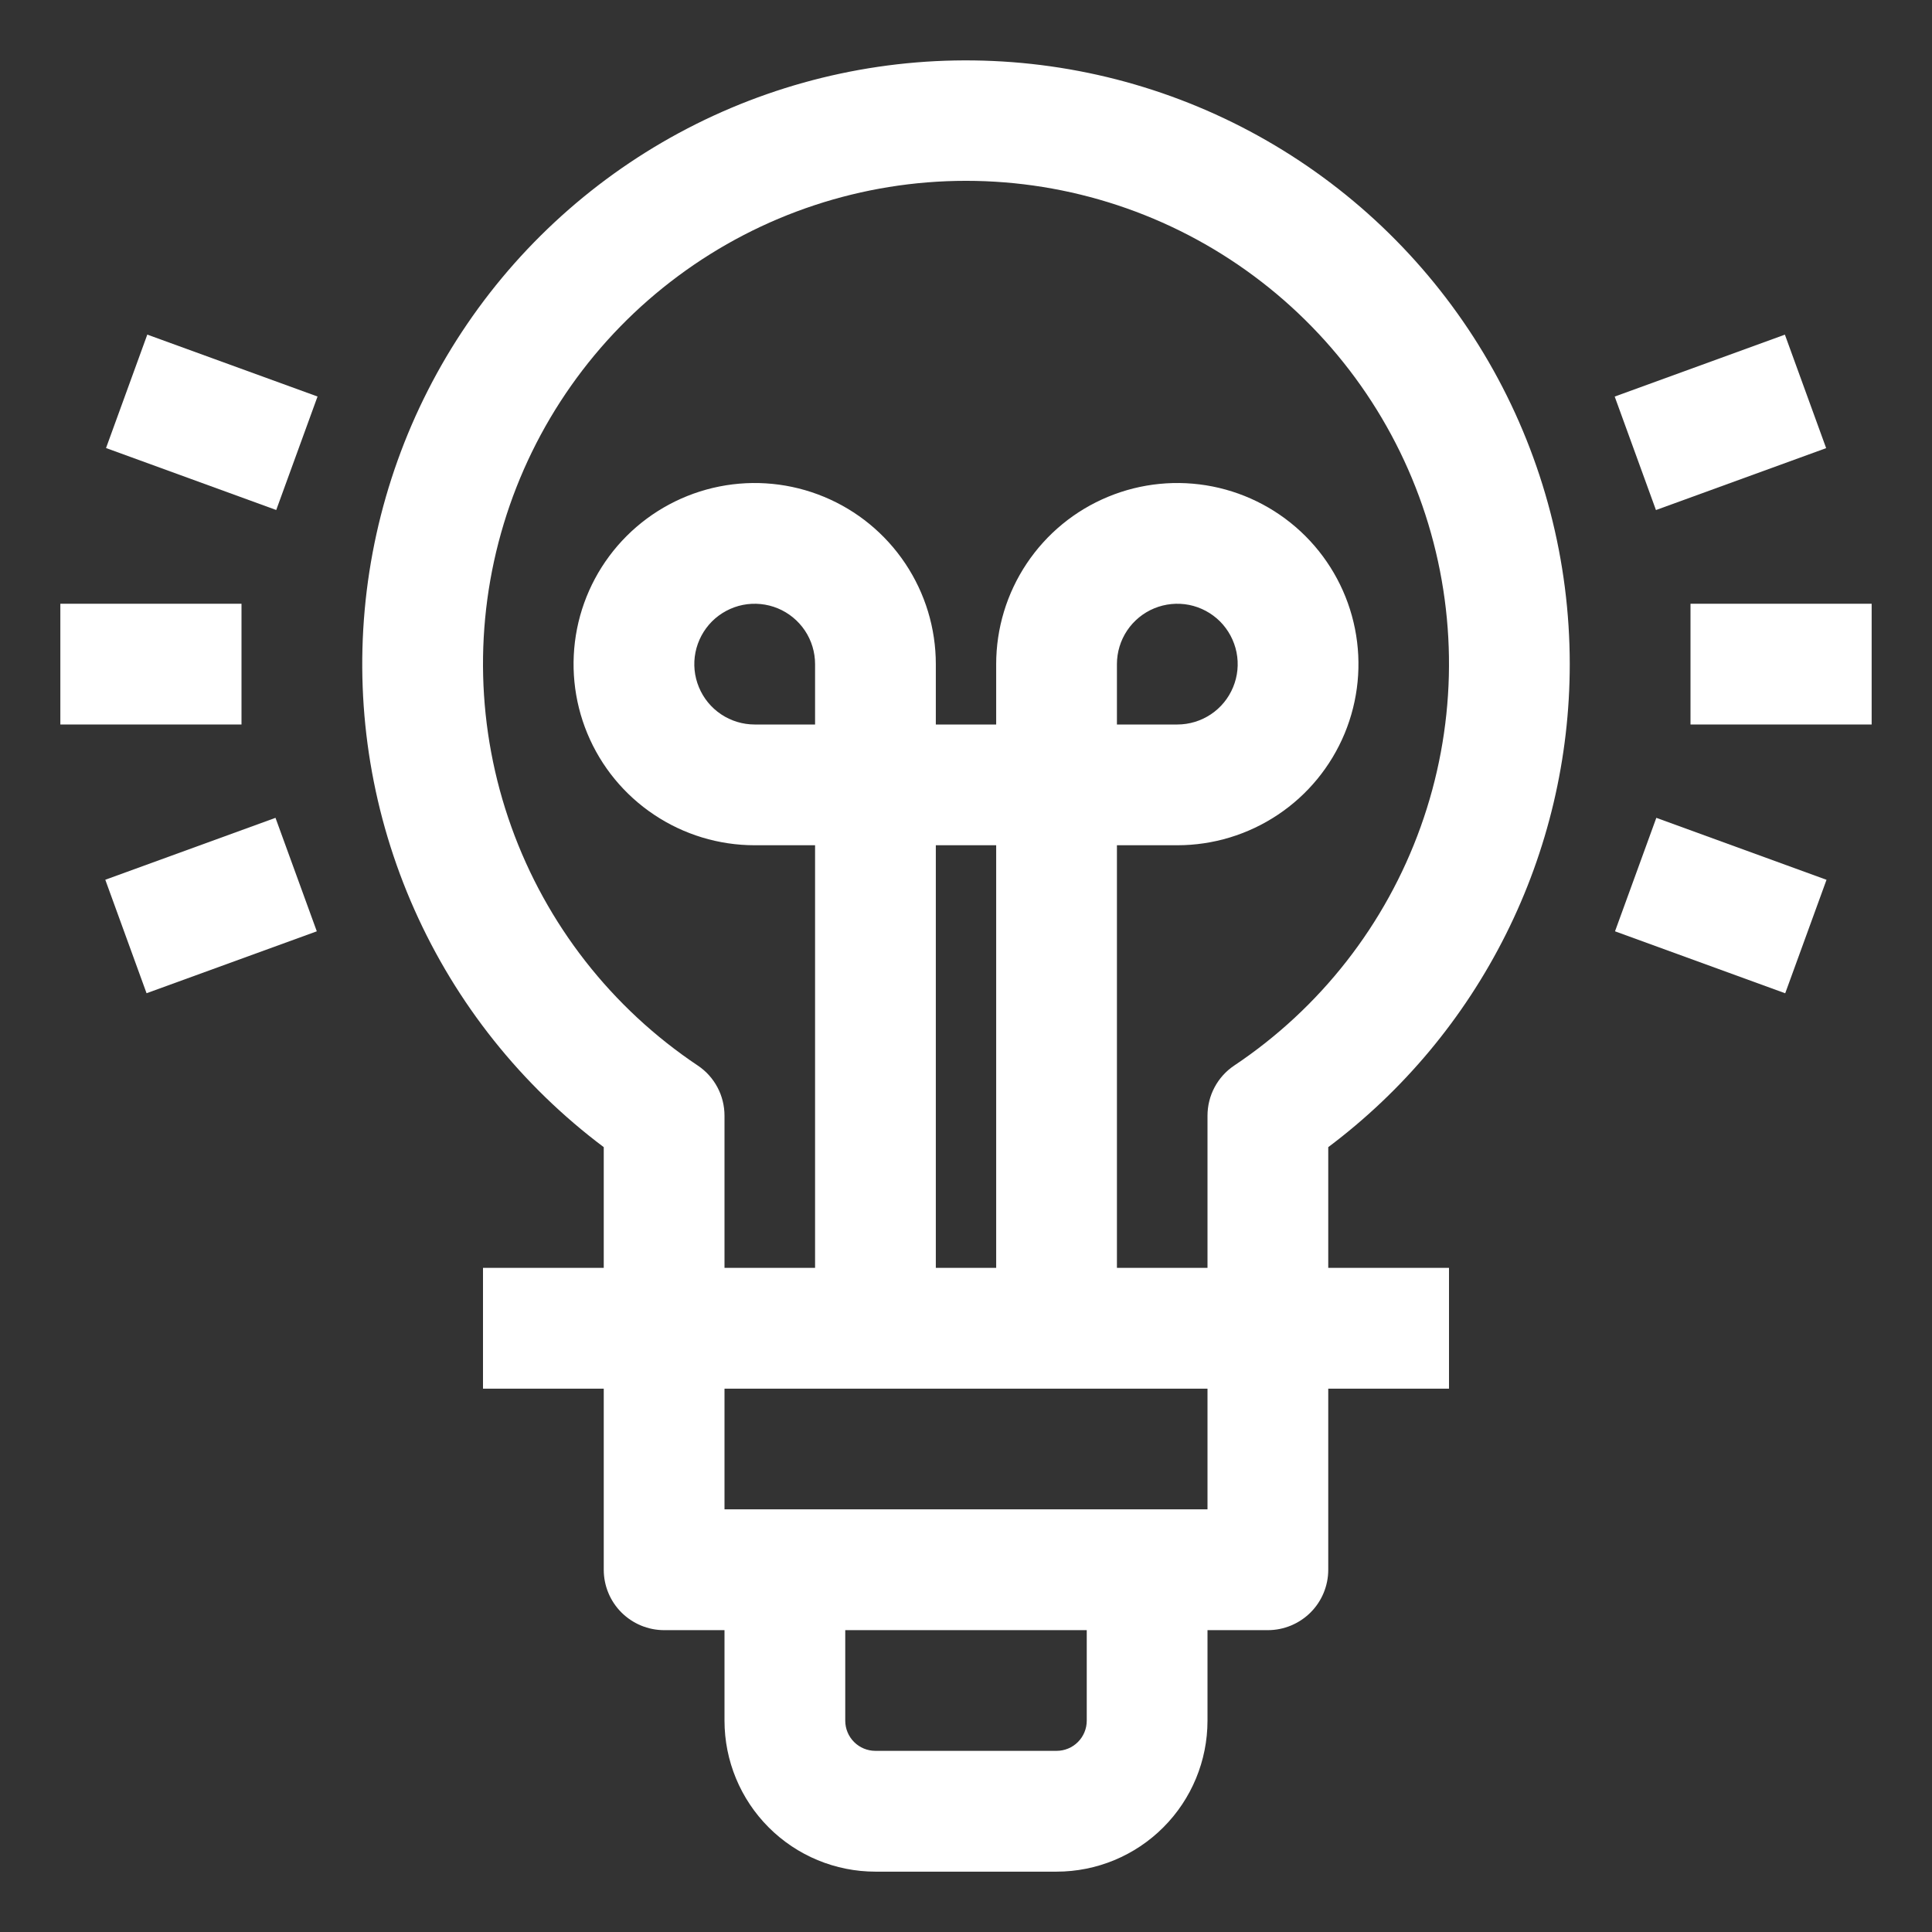
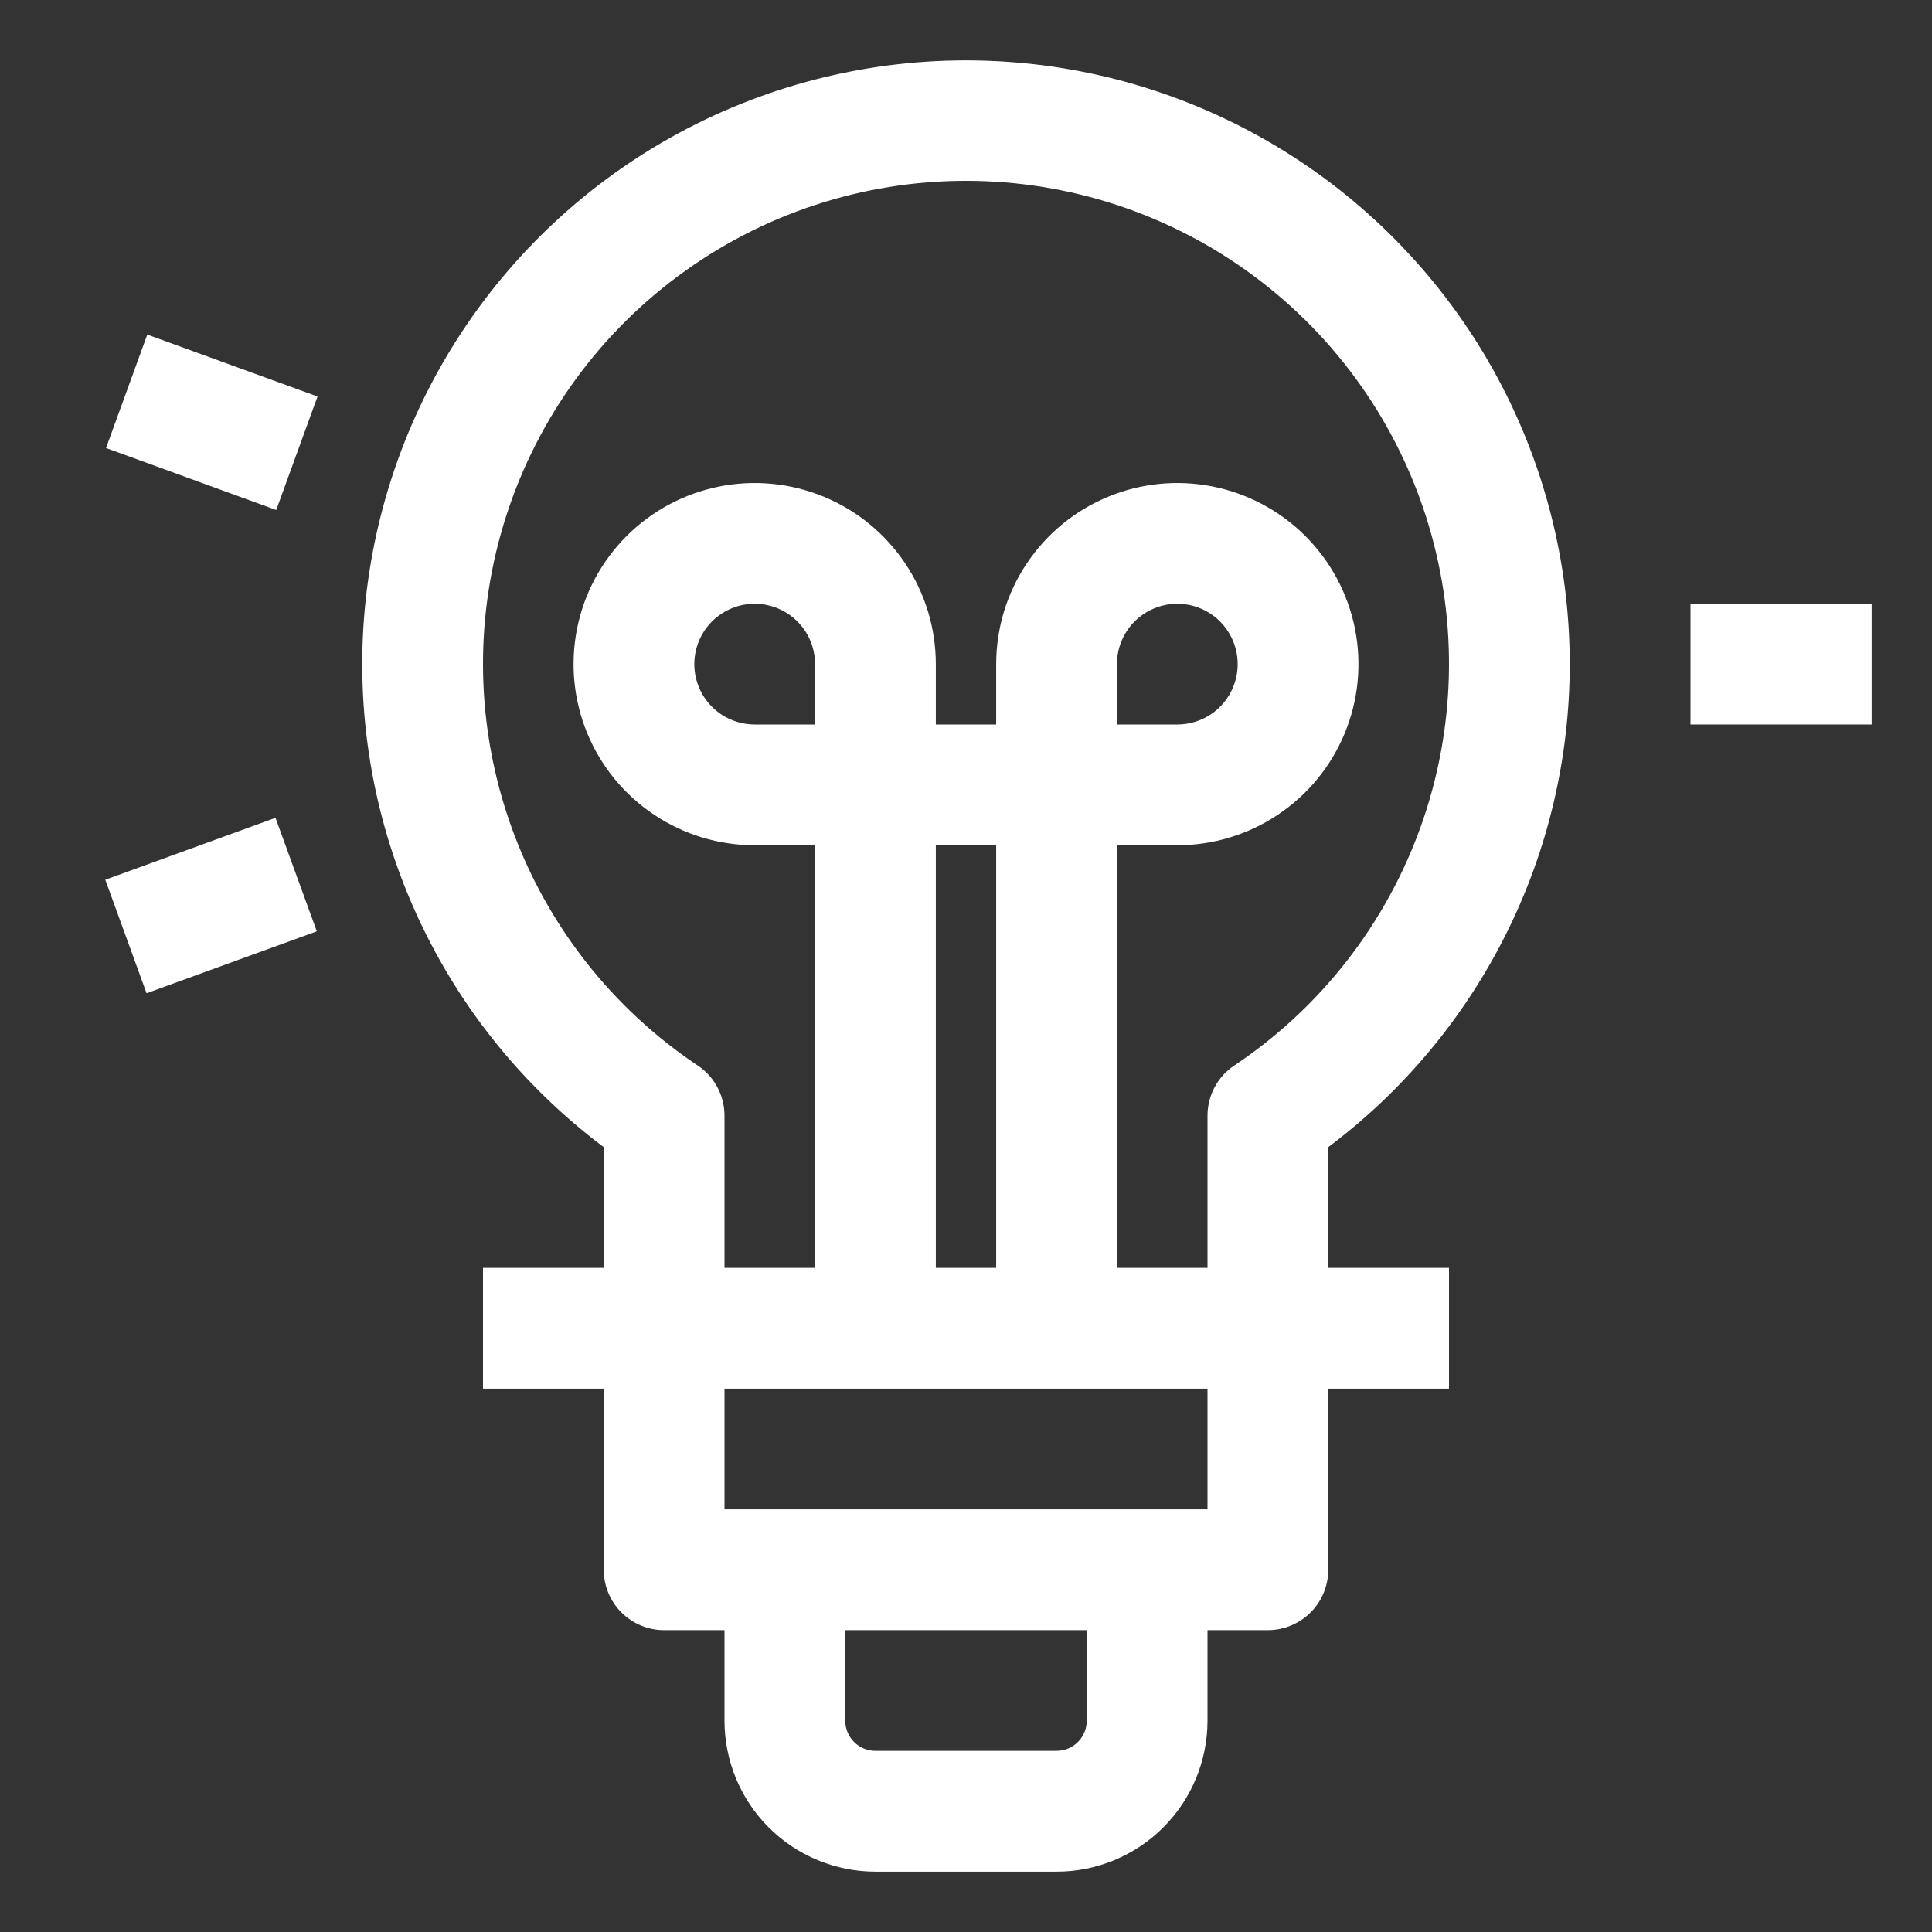
<svg xmlns="http://www.w3.org/2000/svg" width="48" height="48" viewBox="0 0 42 42" fill="none" preserveAspectRatio="none">
  <rect x="0" y="0" width="42" height="42" fill="#333333" stroke="none" />
  <path d="M34.125 14.438C34.125 12.2 33.553 10 32.464 8.046C31.374 6.092 29.803 4.449 27.9 3.273C25.997 2.097 23.825 1.426 21.59 1.326C19.355 1.225 17.131 1.698 15.13 2.698C13.129 3.699 11.417 5.194 10.157 7.042C8.896 8.891 8.129 11.031 7.928 13.259C7.727 15.487 8.099 17.73 9.009 19.774C9.918 21.818 11.335 23.595 13.125 24.938V27.562H10.5V30.188H13.125V34.125C13.125 34.473 13.263 34.807 13.509 35.053C13.756 35.299 14.089 35.438 14.438 35.438H15.75V37.406C15.75 38.276 16.096 39.111 16.711 39.726C17.326 40.342 18.161 40.688 19.031 40.688H22.969C23.839 40.688 24.674 40.342 25.289 39.726C25.904 39.111 26.25 38.276 26.25 37.406V35.438H27.562C27.911 35.438 28.244 35.299 28.491 35.053C28.737 34.807 28.875 34.473 28.875 34.125V30.188H31.5V27.562H28.875V24.938C30.505 23.715 31.828 22.13 32.739 20.307C33.651 18.485 34.125 16.475 34.125 14.438ZM23.625 37.406C23.625 37.58 23.556 37.747 23.433 37.87C23.31 37.993 23.143 38.062 22.969 38.062H19.031C18.857 38.062 18.69 37.993 18.567 37.87C18.444 37.747 18.375 37.58 18.375 37.406V35.438H23.625V37.406ZM26.25 32.812H15.75V30.188H26.25V32.812ZM17.719 15.75H16.406C16.147 15.75 15.893 15.673 15.677 15.529C15.461 15.385 15.293 15.18 15.194 14.94C15.094 14.7 15.068 14.436 15.119 14.181C15.17 13.927 15.295 13.693 15.478 13.509C15.662 13.326 15.896 13.201 16.15 13.15C16.405 13.1 16.669 13.126 16.909 13.225C17.148 13.324 17.353 13.492 17.498 13.708C17.642 13.924 17.719 14.178 17.719 14.438V15.75ZM21.656 27.562H20.344V18.375H21.656V27.562ZM24.281 27.562V18.375H25.594C26.372 18.375 27.134 18.144 27.781 17.711C28.429 17.279 28.933 16.664 29.232 15.944C29.53 15.225 29.608 14.433 29.456 13.669C29.304 12.905 28.929 12.204 28.378 11.653C27.827 11.103 27.126 10.728 26.362 10.576C25.598 10.424 24.806 10.502 24.087 10.8C23.367 11.098 22.753 11.602 22.32 12.25C21.887 12.898 21.656 13.659 21.656 14.438V15.75H20.344V14.438C20.344 13.659 20.113 12.898 19.68 12.25C19.247 11.602 18.633 11.098 17.913 10.8C17.194 10.502 16.402 10.424 15.638 10.576C14.874 10.728 14.173 11.103 13.622 11.653C13.071 12.204 12.696 12.905 12.544 13.669C12.393 14.433 12.47 15.225 12.768 15.944C13.066 16.664 13.571 17.279 14.219 17.711C14.866 18.144 15.627 18.375 16.406 18.375H17.719V27.562H15.75V24.255C15.75 24.04 15.698 23.828 15.597 23.638C15.496 23.448 15.351 23.286 15.172 23.166C13.298 21.915 11.876 20.095 11.116 17.974C10.355 15.852 10.298 13.543 10.951 11.387C11.604 9.23 12.934 7.341 14.744 5.999C16.553 4.656 18.747 3.931 21 3.931C23.253 3.931 25.447 4.656 27.256 5.999C29.066 7.341 30.396 9.23 31.049 11.387C31.702 13.543 31.645 15.852 30.884 17.974C30.124 20.095 28.702 21.915 26.828 23.166C26.649 23.286 26.504 23.448 26.403 23.638C26.302 23.828 26.25 24.04 26.25 24.255V27.562H24.281ZM24.281 15.75V14.438C24.281 14.178 24.358 13.924 24.502 13.708C24.647 13.492 24.852 13.324 25.091 13.225C25.331 13.126 25.595 13.1 25.85 13.15C26.104 13.201 26.338 13.326 26.522 13.509C26.705 13.693 26.83 13.927 26.881 14.181C26.932 14.436 26.906 14.7 26.806 14.94C26.707 15.18 26.539 15.385 26.323 15.529C26.107 15.673 25.853 15.75 25.594 15.75H24.281Z" fill="white" />
  <path d="M40.688 13.125H36.75V15.75H40.688V13.125Z" fill="white" />
-   <path d="M36.007 17.779L35.109 20.246L38.809 21.593L39.707 19.126L36.007 17.779Z" fill="white" />
-   <path d="M38.802 7.275L35.102 8.621L35.999 11.088L39.699 9.742L38.802 7.275Z" fill="white" />
-   <path d="M5.25 13.125H1.312V15.75H5.25V13.125Z" fill="white" />
  <path d="M5.989 17.779L2.289 19.125L3.186 21.592L6.887 20.246L5.989 17.779Z" fill="white" />
  <path d="M3.202 7.274L2.305 9.74L6.005 11.087L6.903 8.62L3.202 7.274Z" fill="white" />
</svg>